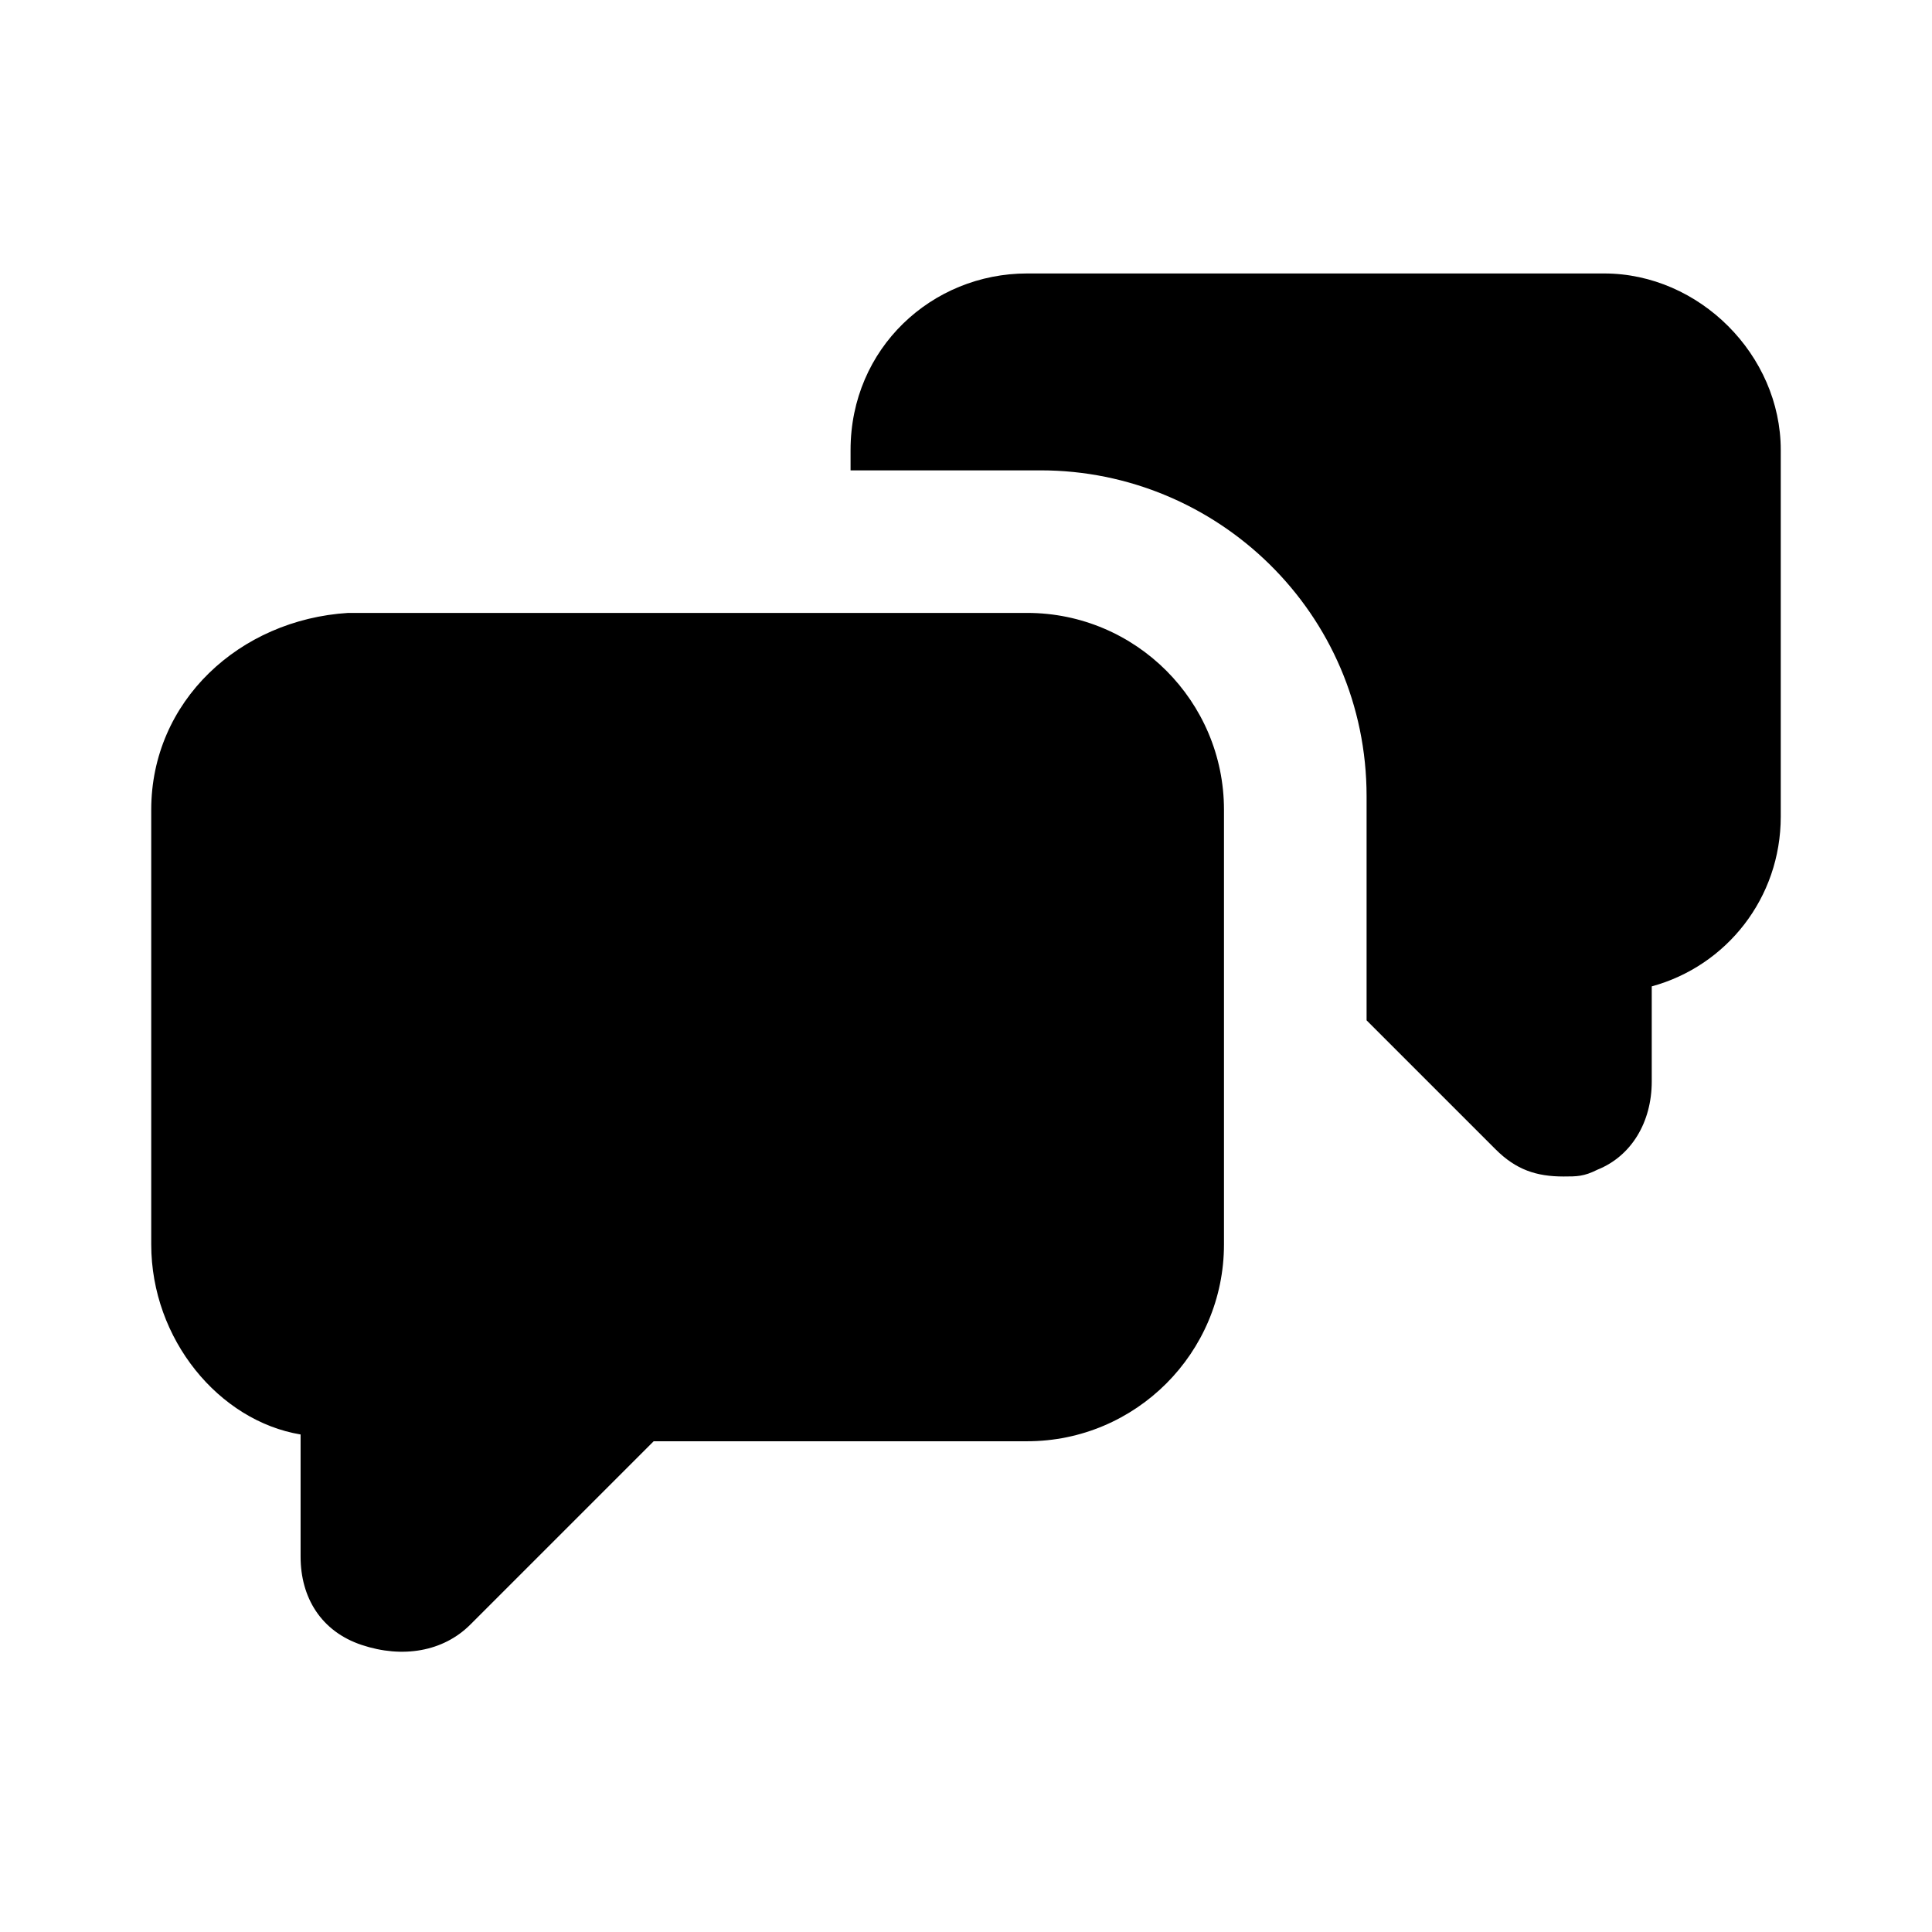
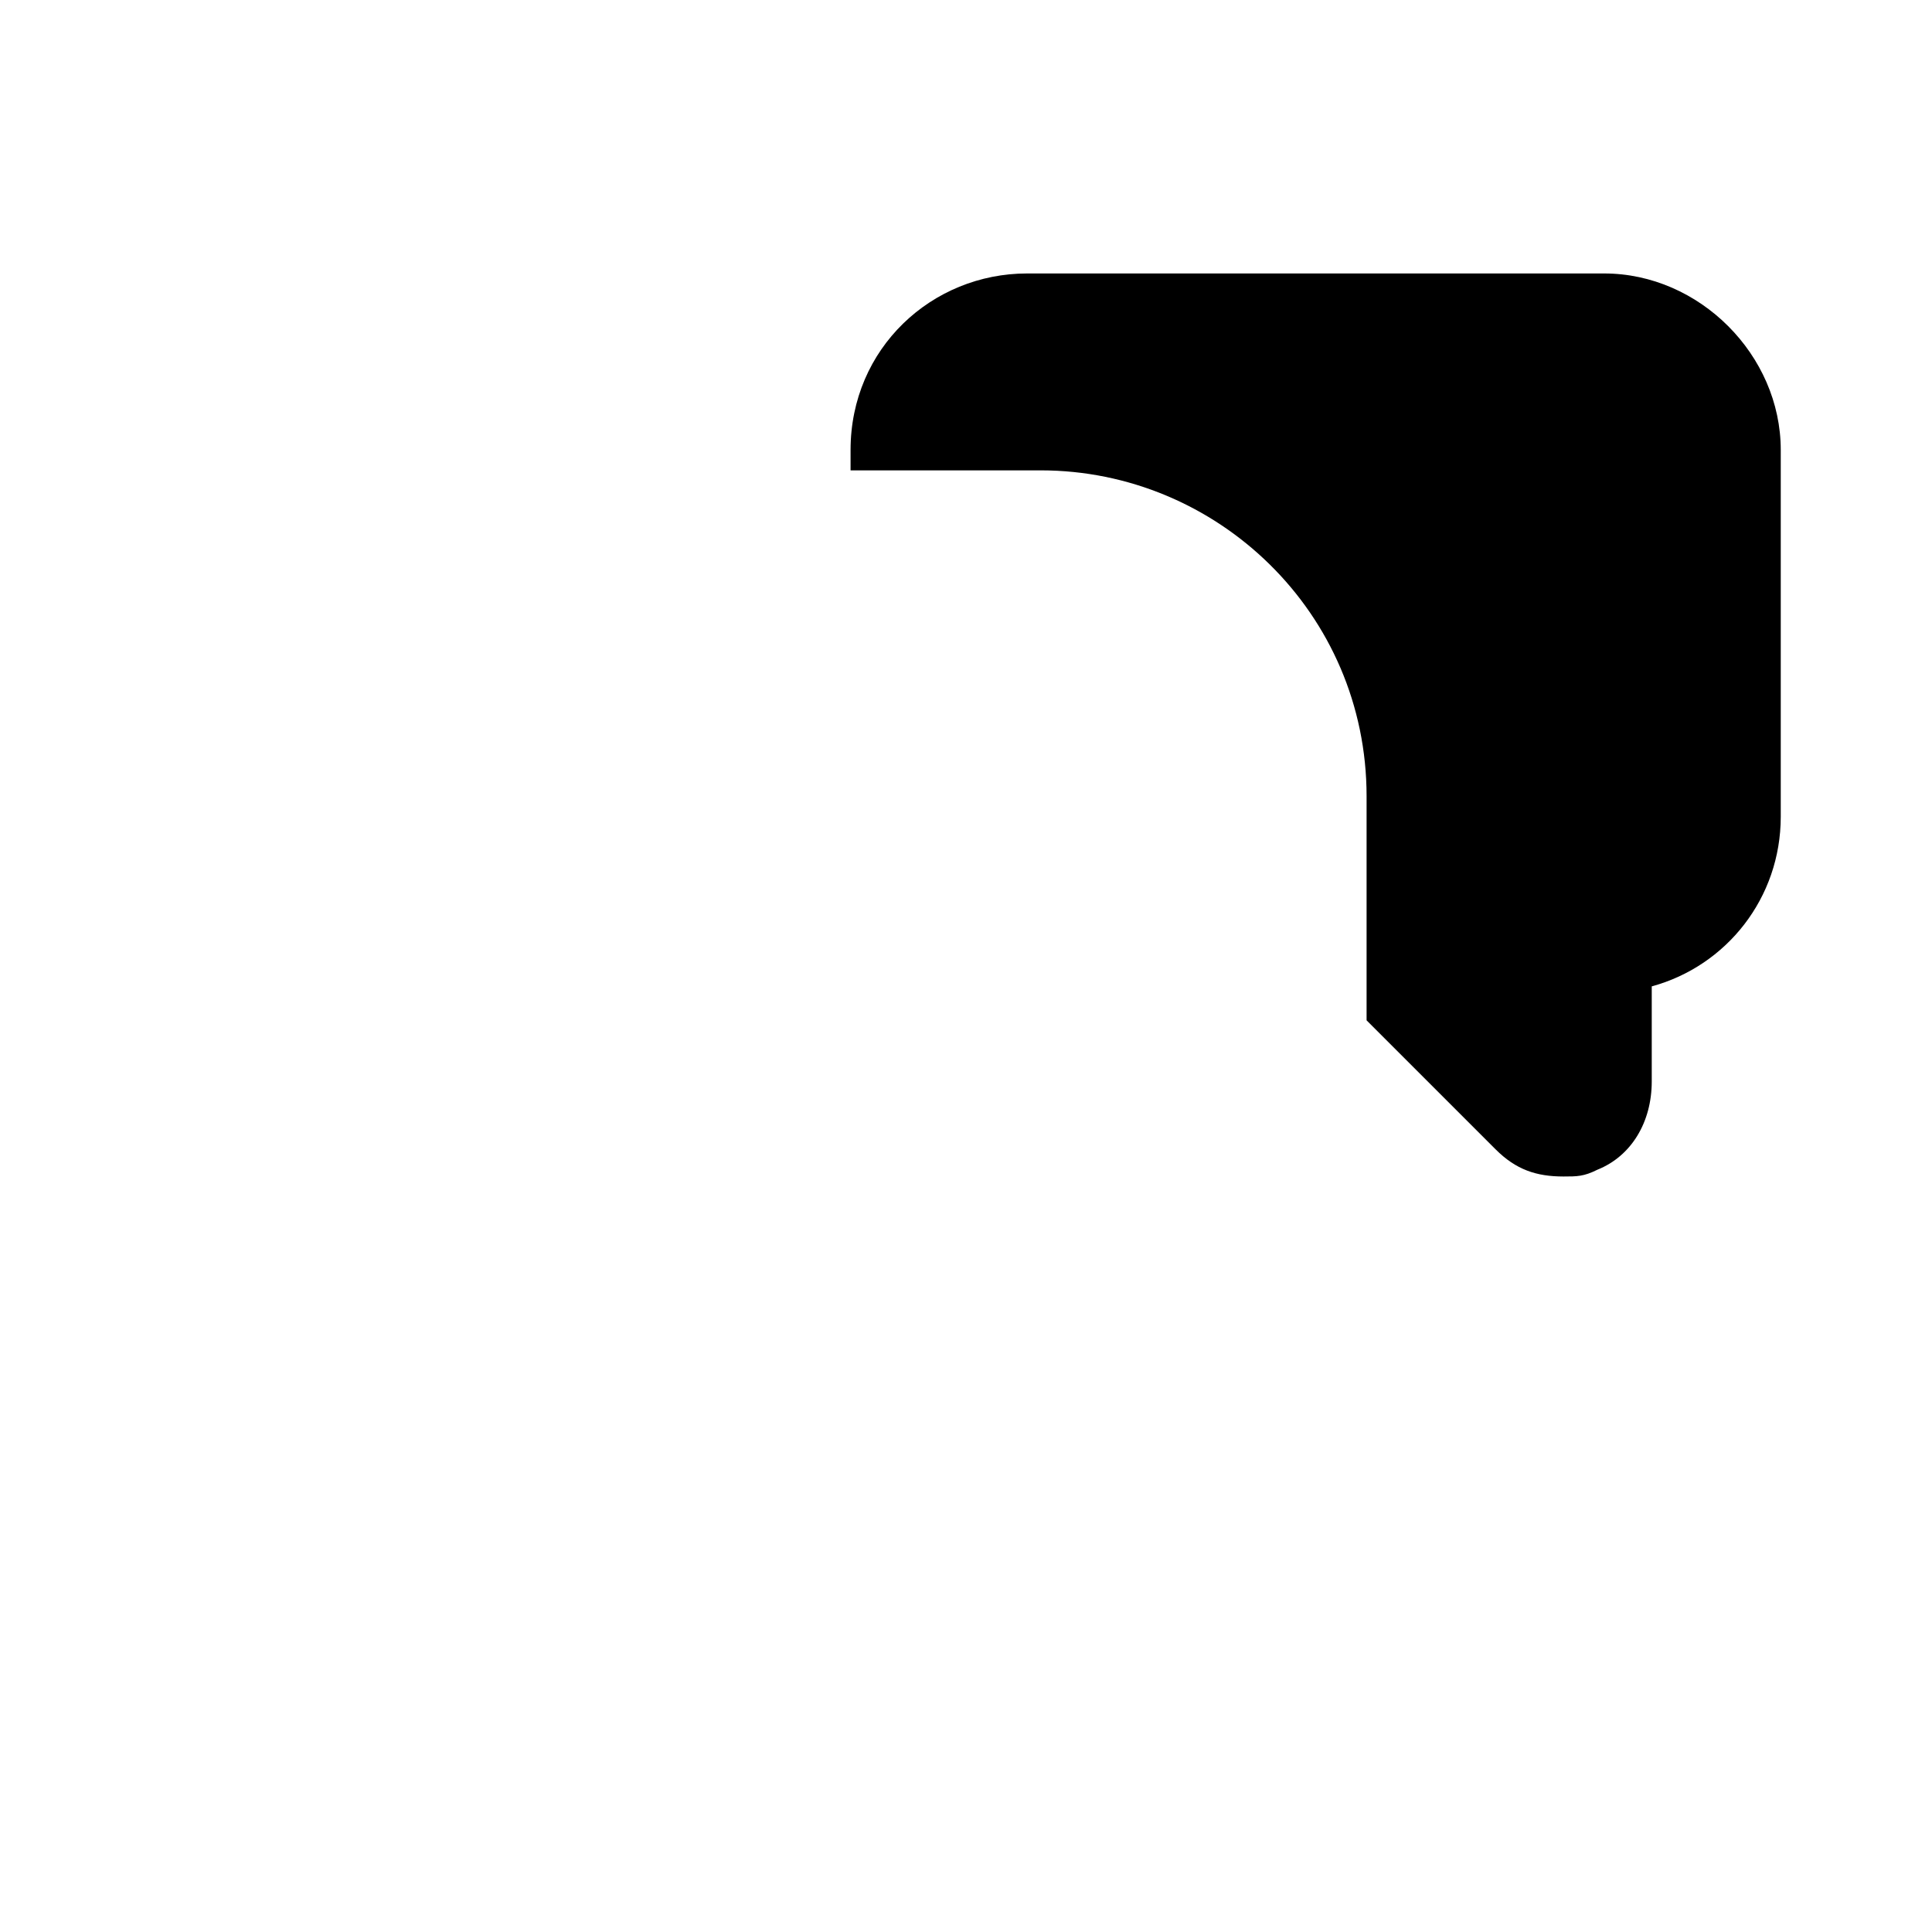
<svg xmlns="http://www.w3.org/2000/svg" fill="#000000" width="800px" height="800px" version="1.1" viewBox="144 144 512 512">
  <g>
    <path d="m569.13 216.47h-152.94c-25.191 0-46.781 19.793-46.781 46.781v5.398h50.383c46.781 0 86.367 37.785 86.367 86.367v59.379l34.188 34.188c5.398 5.398 10.797 7.199 17.992 7.199 3.598 0 5.398 0 8.996-1.801 8.996-3.598 14.395-12.594 14.395-23.391v-25.191c19.793-5.398 34.188-23.395 34.188-44.984v-97.164c0-25.191-21.594-46.781-46.785-46.781z" />
-     <path d="m223.66 524.15v32.387c0 10.797 5.398 19.793 16.195 23.391 10.797 3.598 21.594 1.801 28.789-5.398l48.582-48.582h98.961c28.789 0 52.18-23.391 52.18-52.18v-115.16c0-28.789-23.391-52.18-52.18-52.18h-179.93c-28.789 1.801-52.18 23.391-52.18 52.18v115.16c0 25.191 17.992 46.785 39.582 50.383z" />
  </g>
</svg>